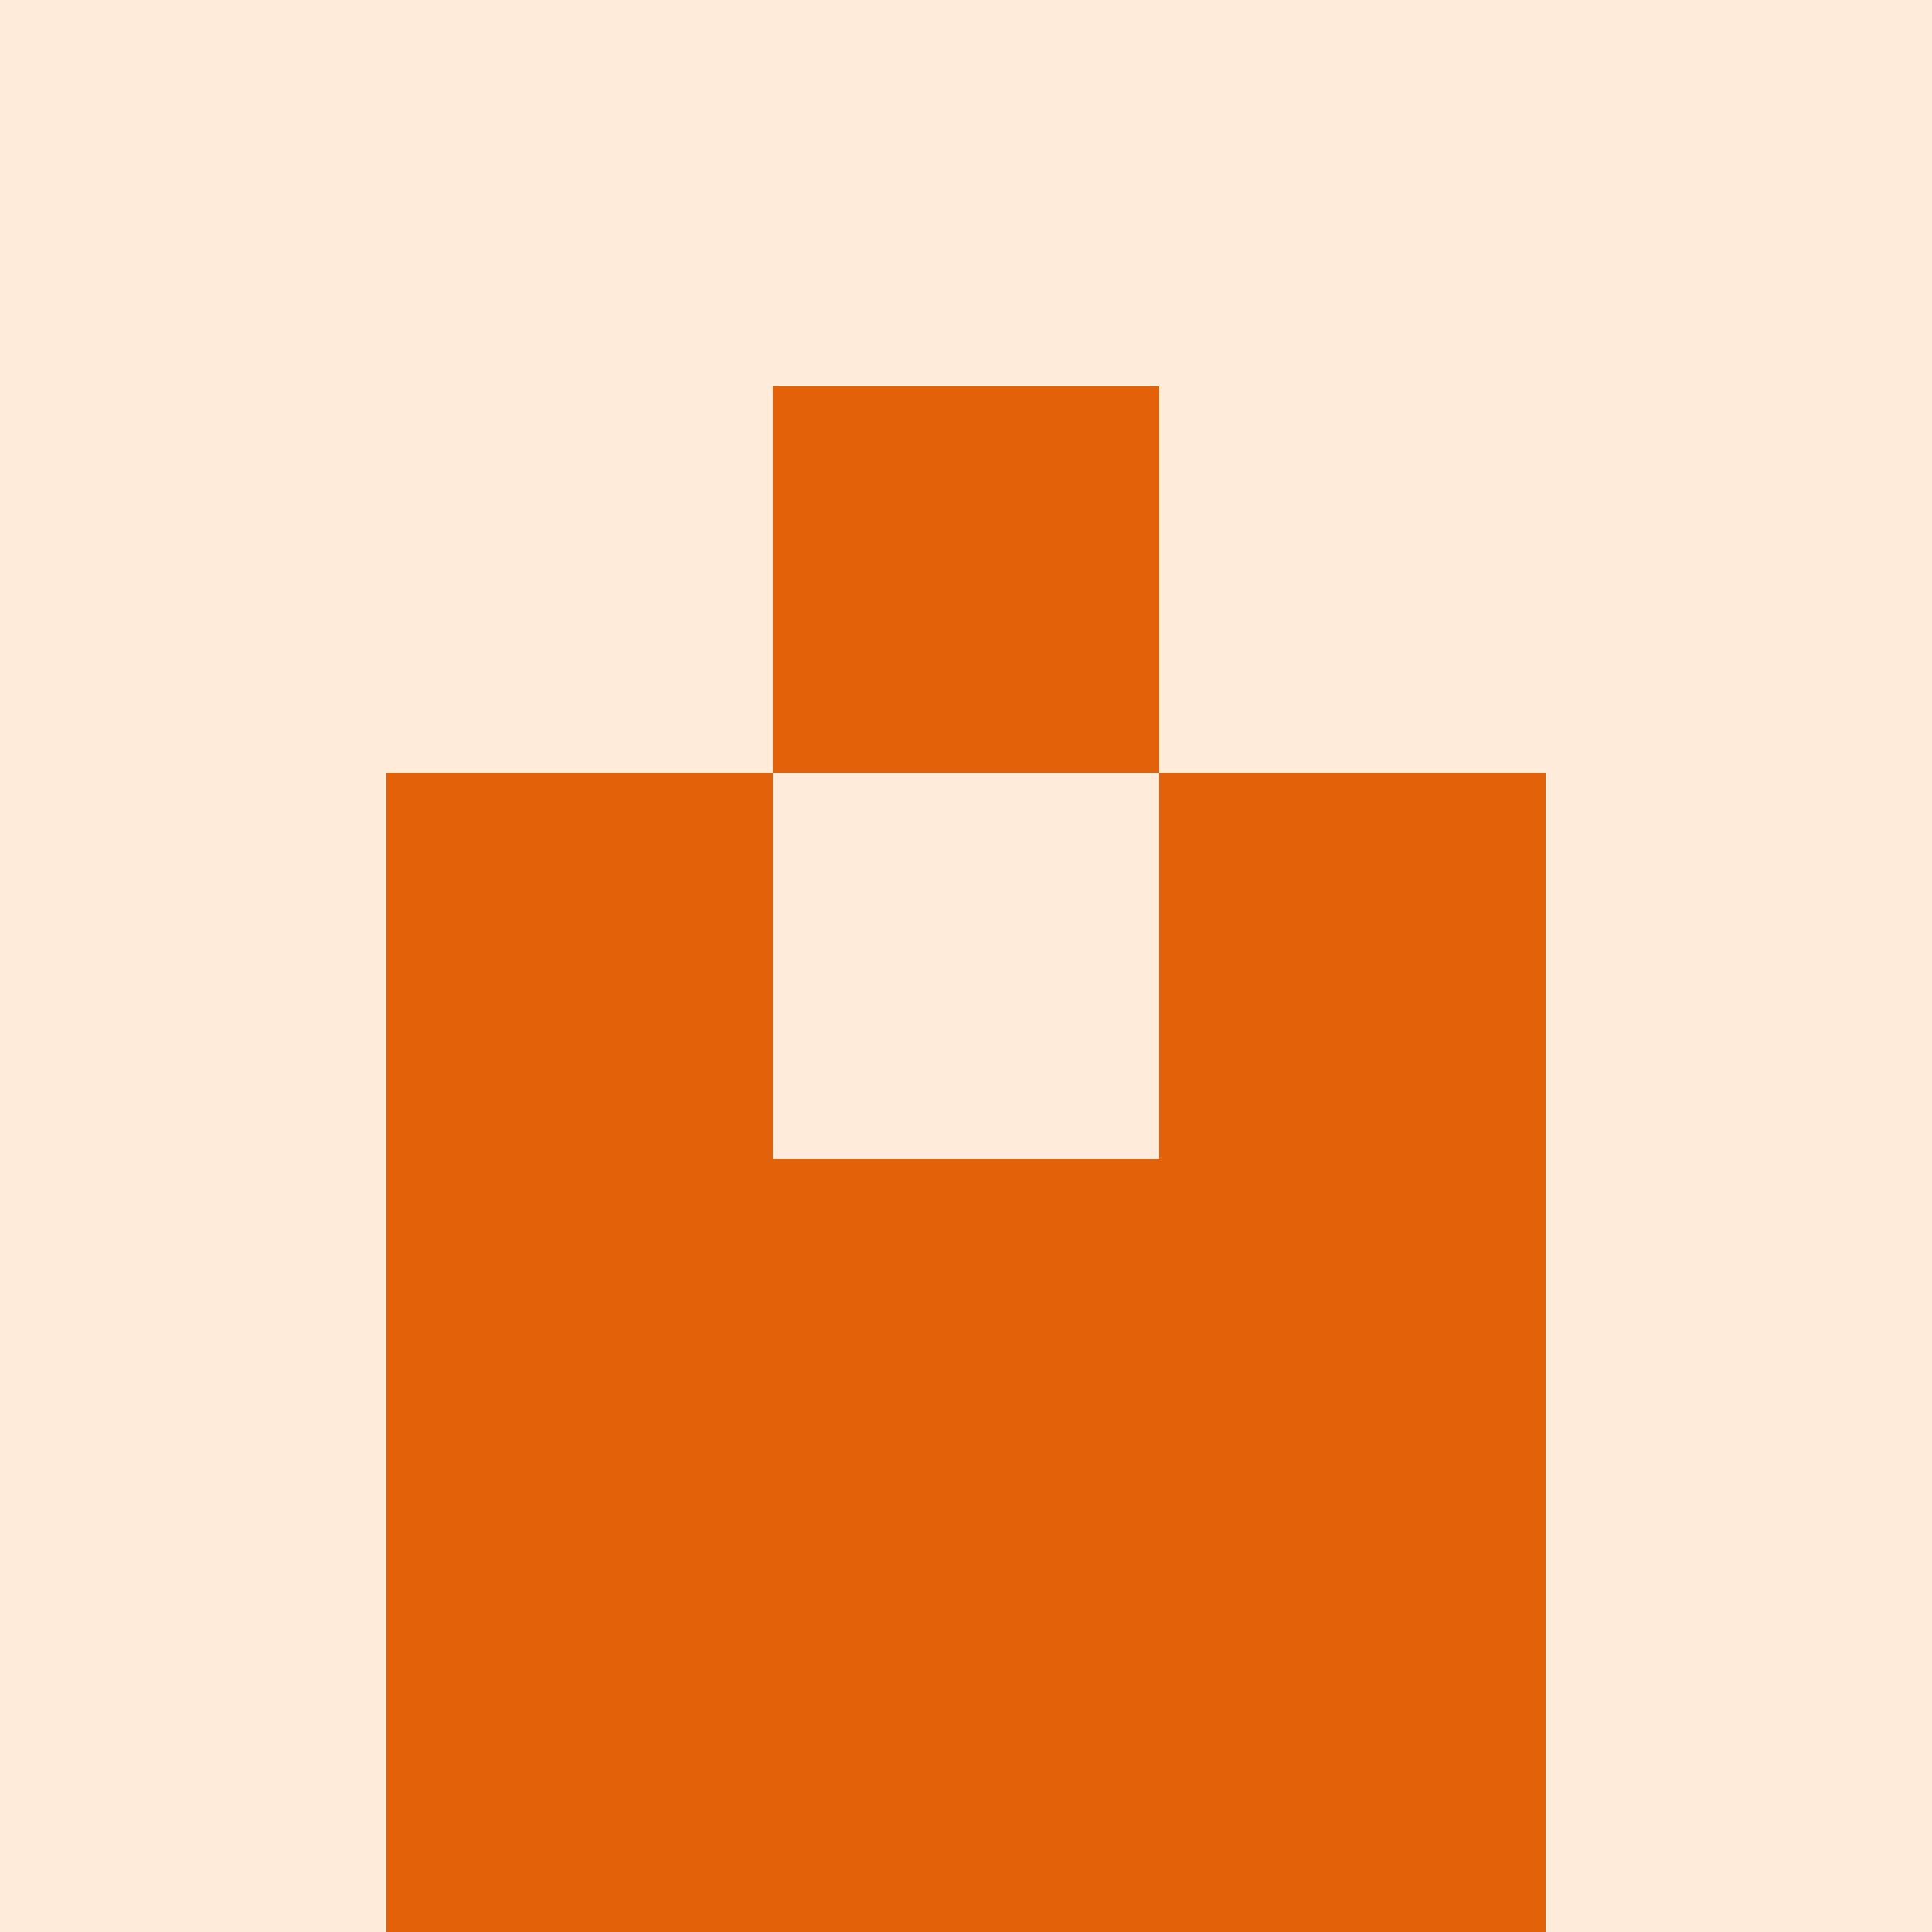
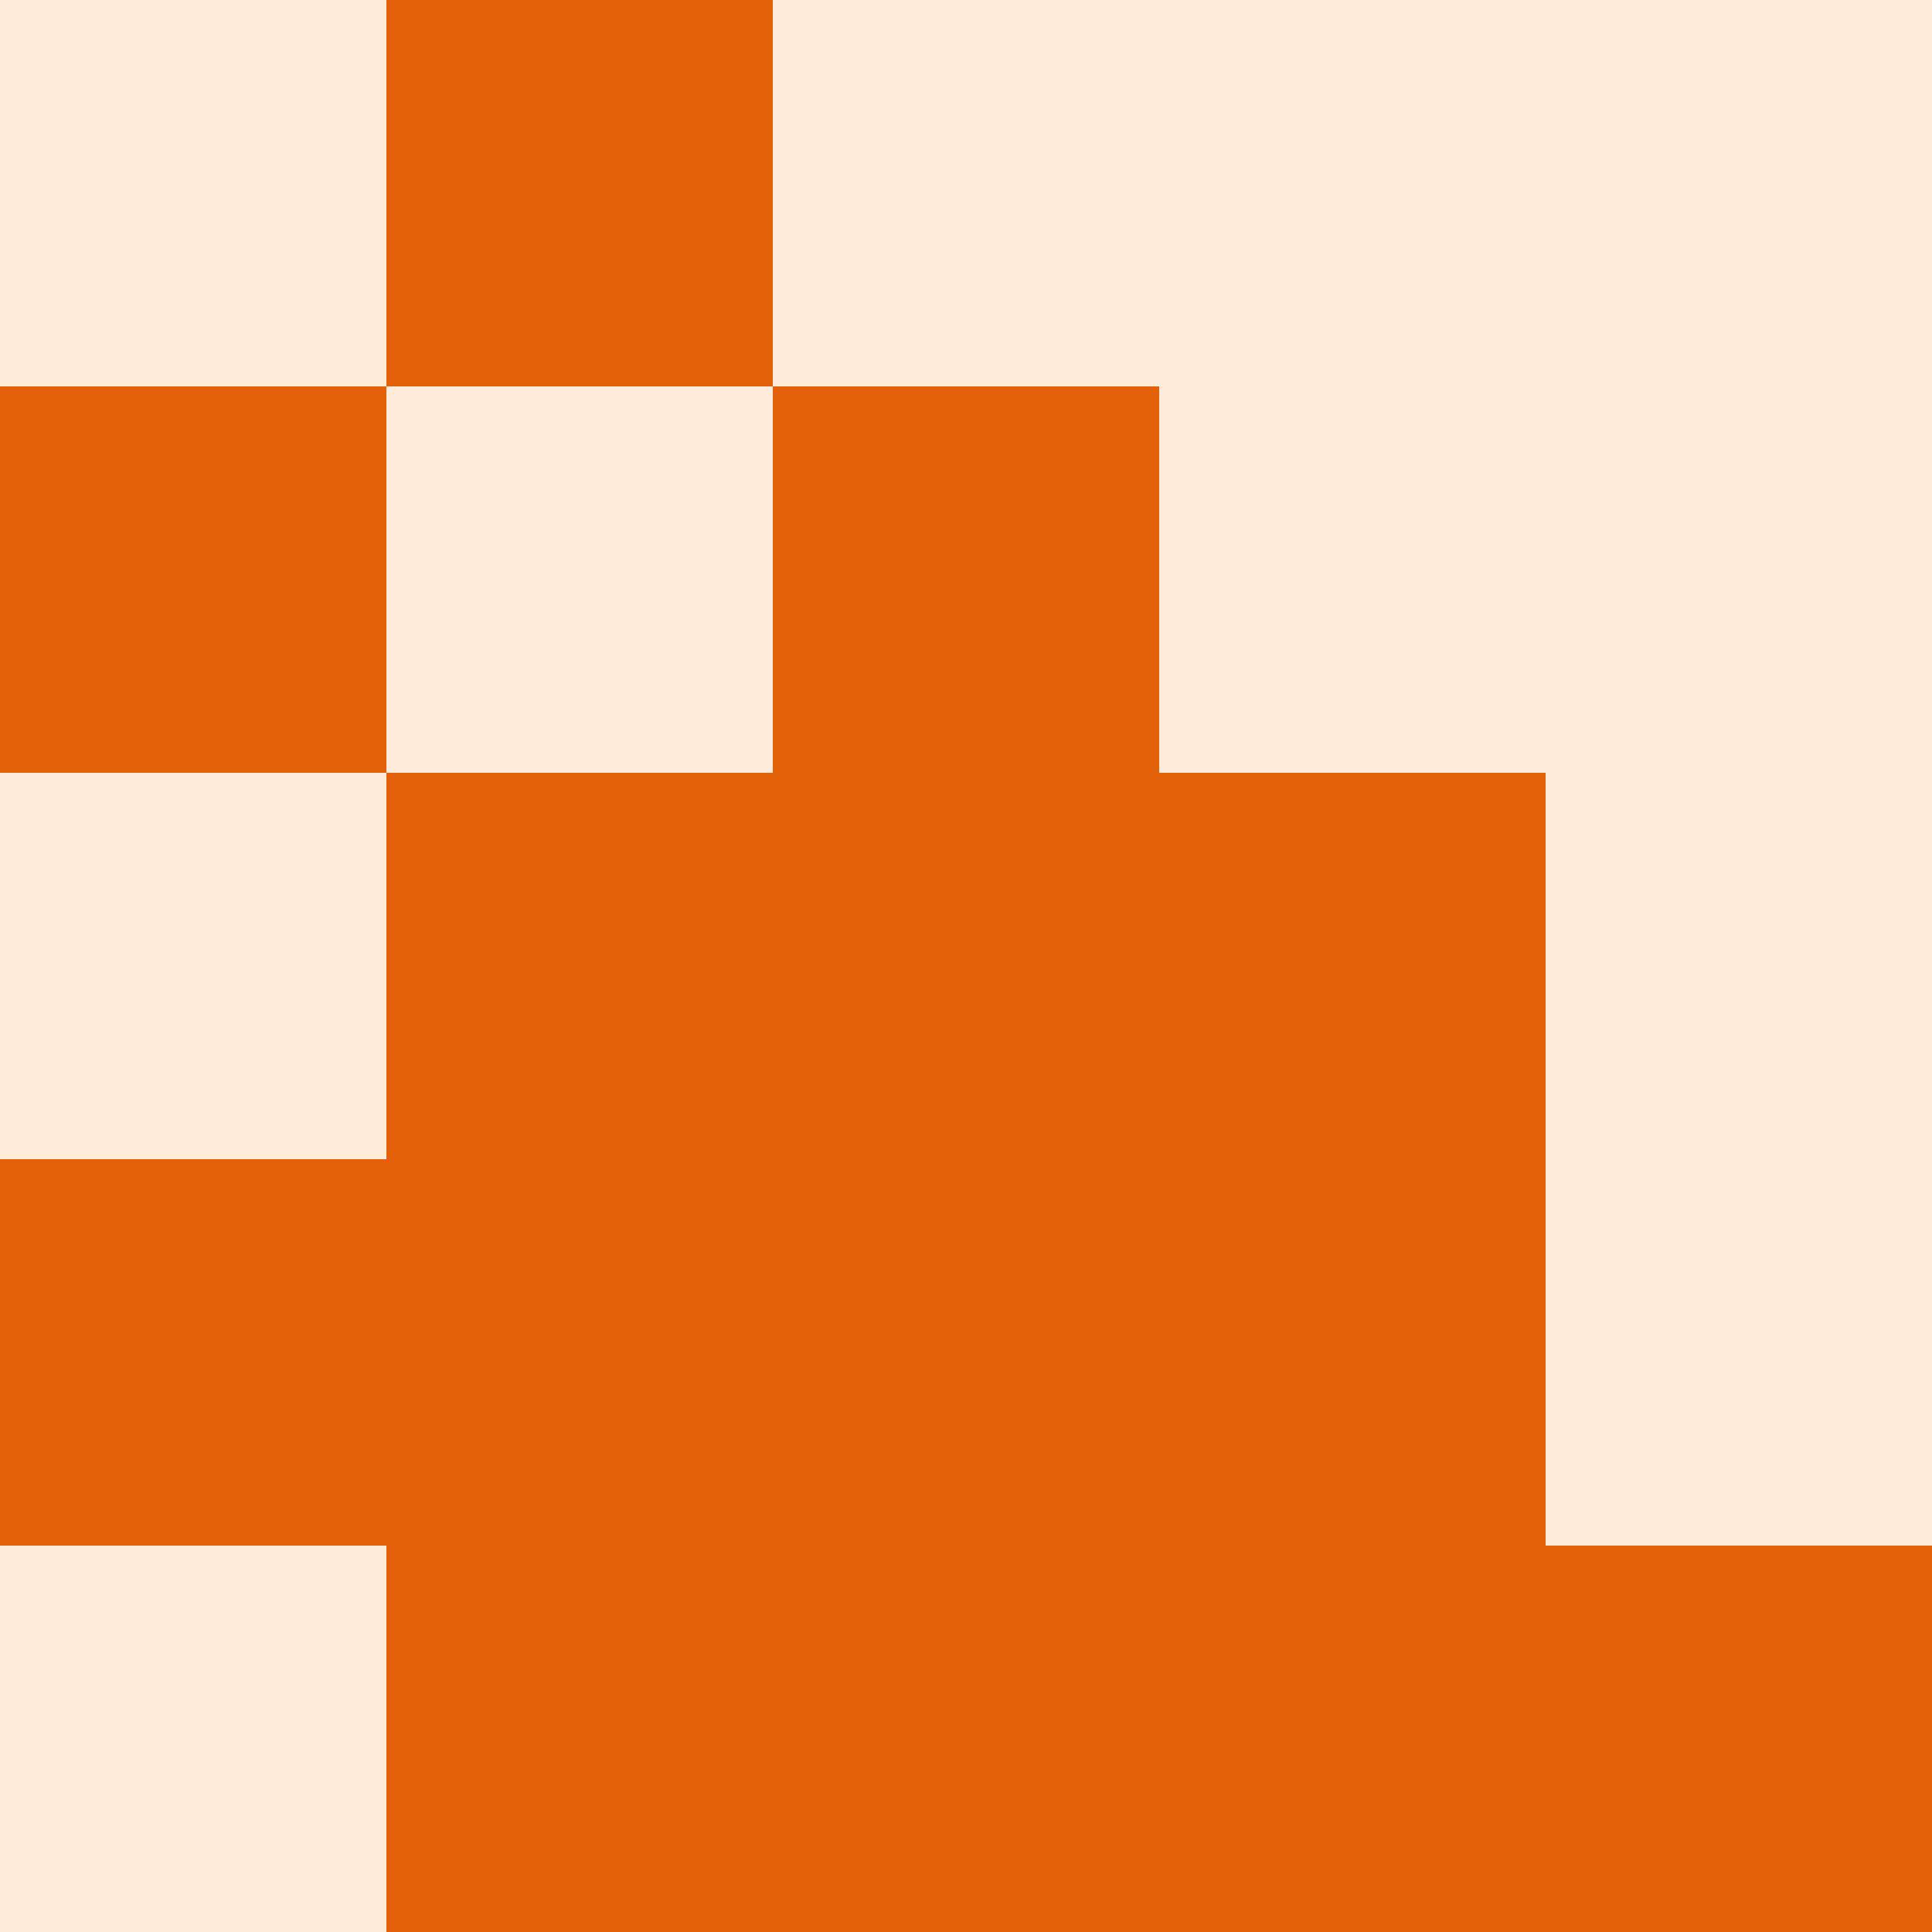
<svg xmlns="http://www.w3.org/2000/svg" viewBox="0 0 350 350">
  <rect x="0" y="0" width="350" height="350" style="fill: #e36209" />
  <rect x="140" y="0" width="70" height="70" style="fill: #ffebda" />
-   <rect x="140" y="140" width="70" height="70" style="fill: #ffebda" />
-   <rect x="70" y="0" width="70" height="70" style="fill: #ffebda" />
  <rect x="210" y="0" width="70" height="70" style="fill: #ffebda" />
  <rect x="70" y="70" width="70" height="70" style="fill: #ffebda" />
  <rect x="210" y="70" width="70" height="70" style="fill: #ffebda" />
  <rect x="0" y="0" width="70" height="70" style="fill: #ffebda" />
  <rect x="280" y="0" width="70" height="70" style="fill: #ffebda" />
-   <rect x="0" y="70" width="70" height="70" style="fill: #ffebda" />
  <rect x="280" y="70" width="70" height="70" style="fill: #ffebda" />
  <rect x="0" y="140" width="70" height="70" style="fill: #ffebda" />
  <rect x="280" y="140" width="70" height="70" style="fill: #ffebda" />
-   <rect x="0" y="210" width="70" height="70" style="fill: #ffebda" />
  <rect x="280" y="210" width="70" height="70" style="fill: #ffebda" />
  <rect x="0" y="280" width="70" height="70" style="fill: #ffebda" />
-   <rect x="280" y="280" width="70" height="70" style="fill: #ffebda" />
</svg>